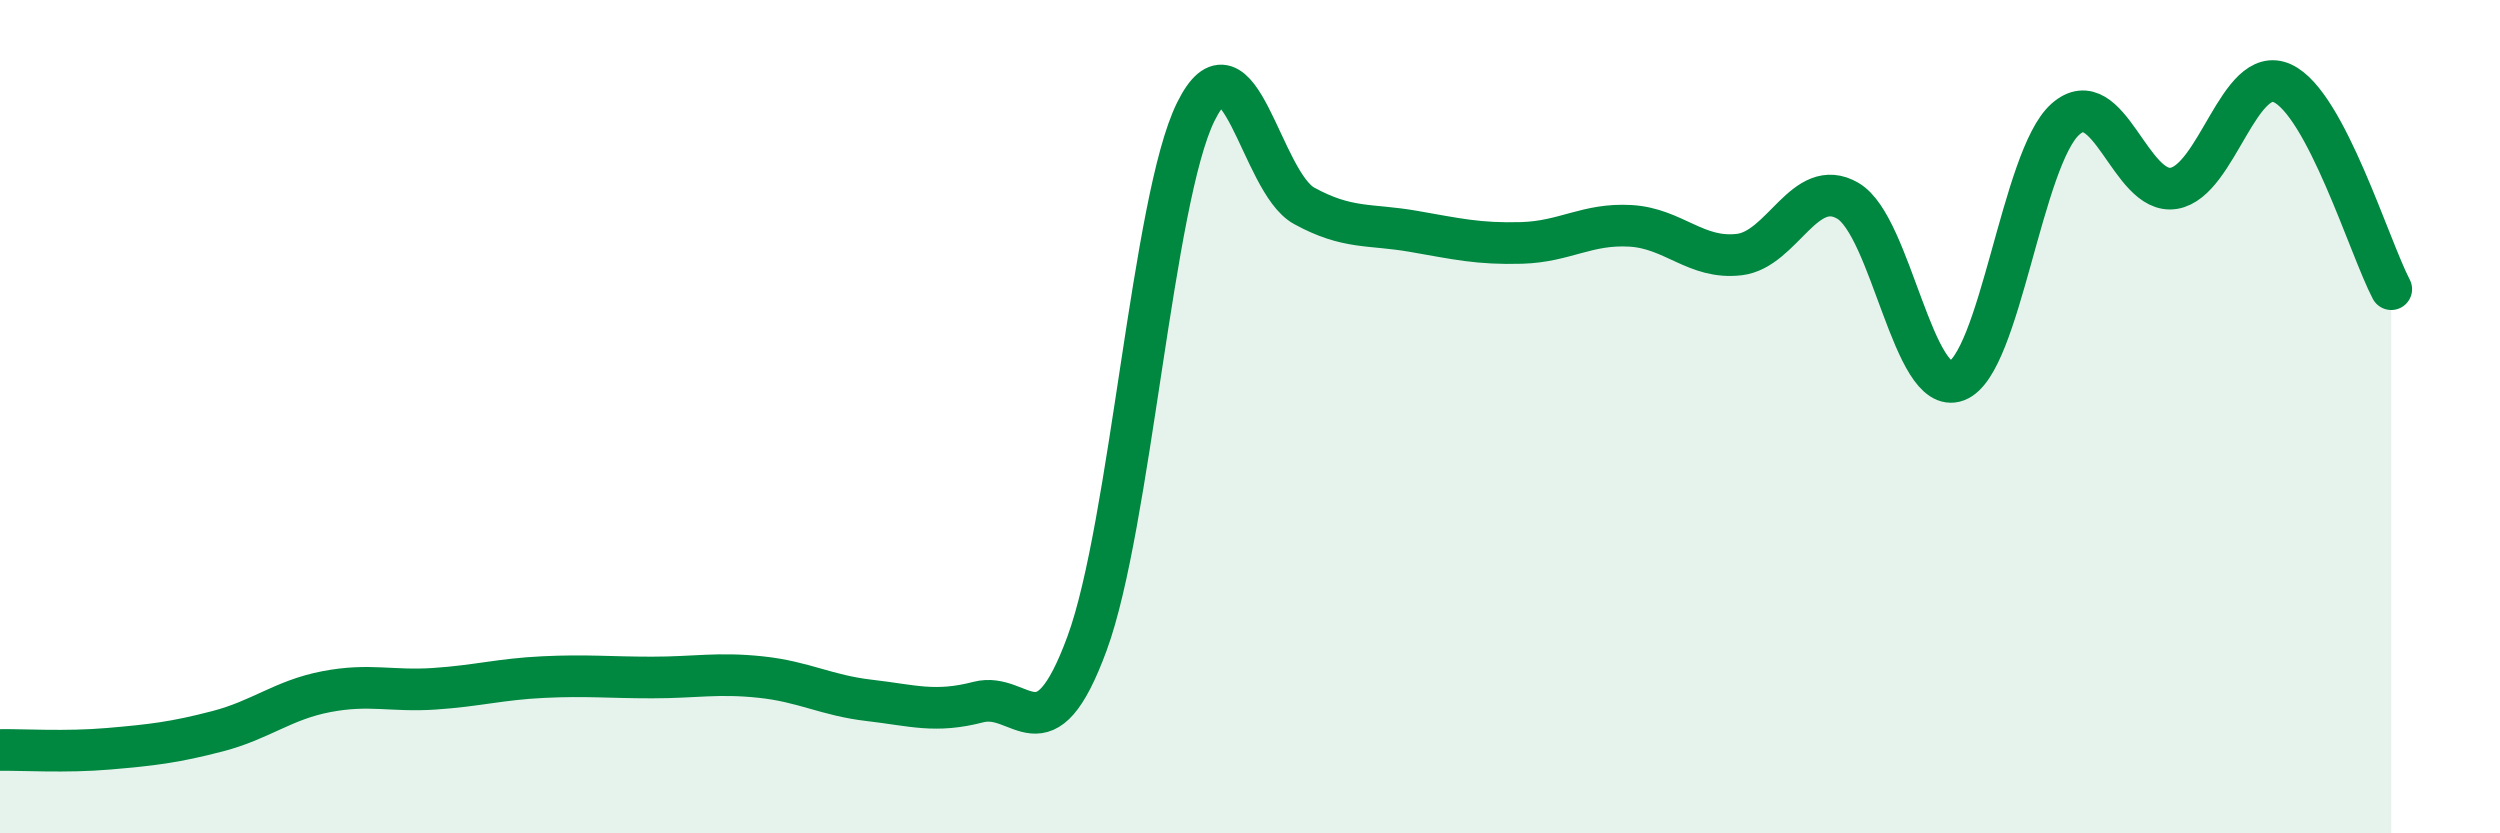
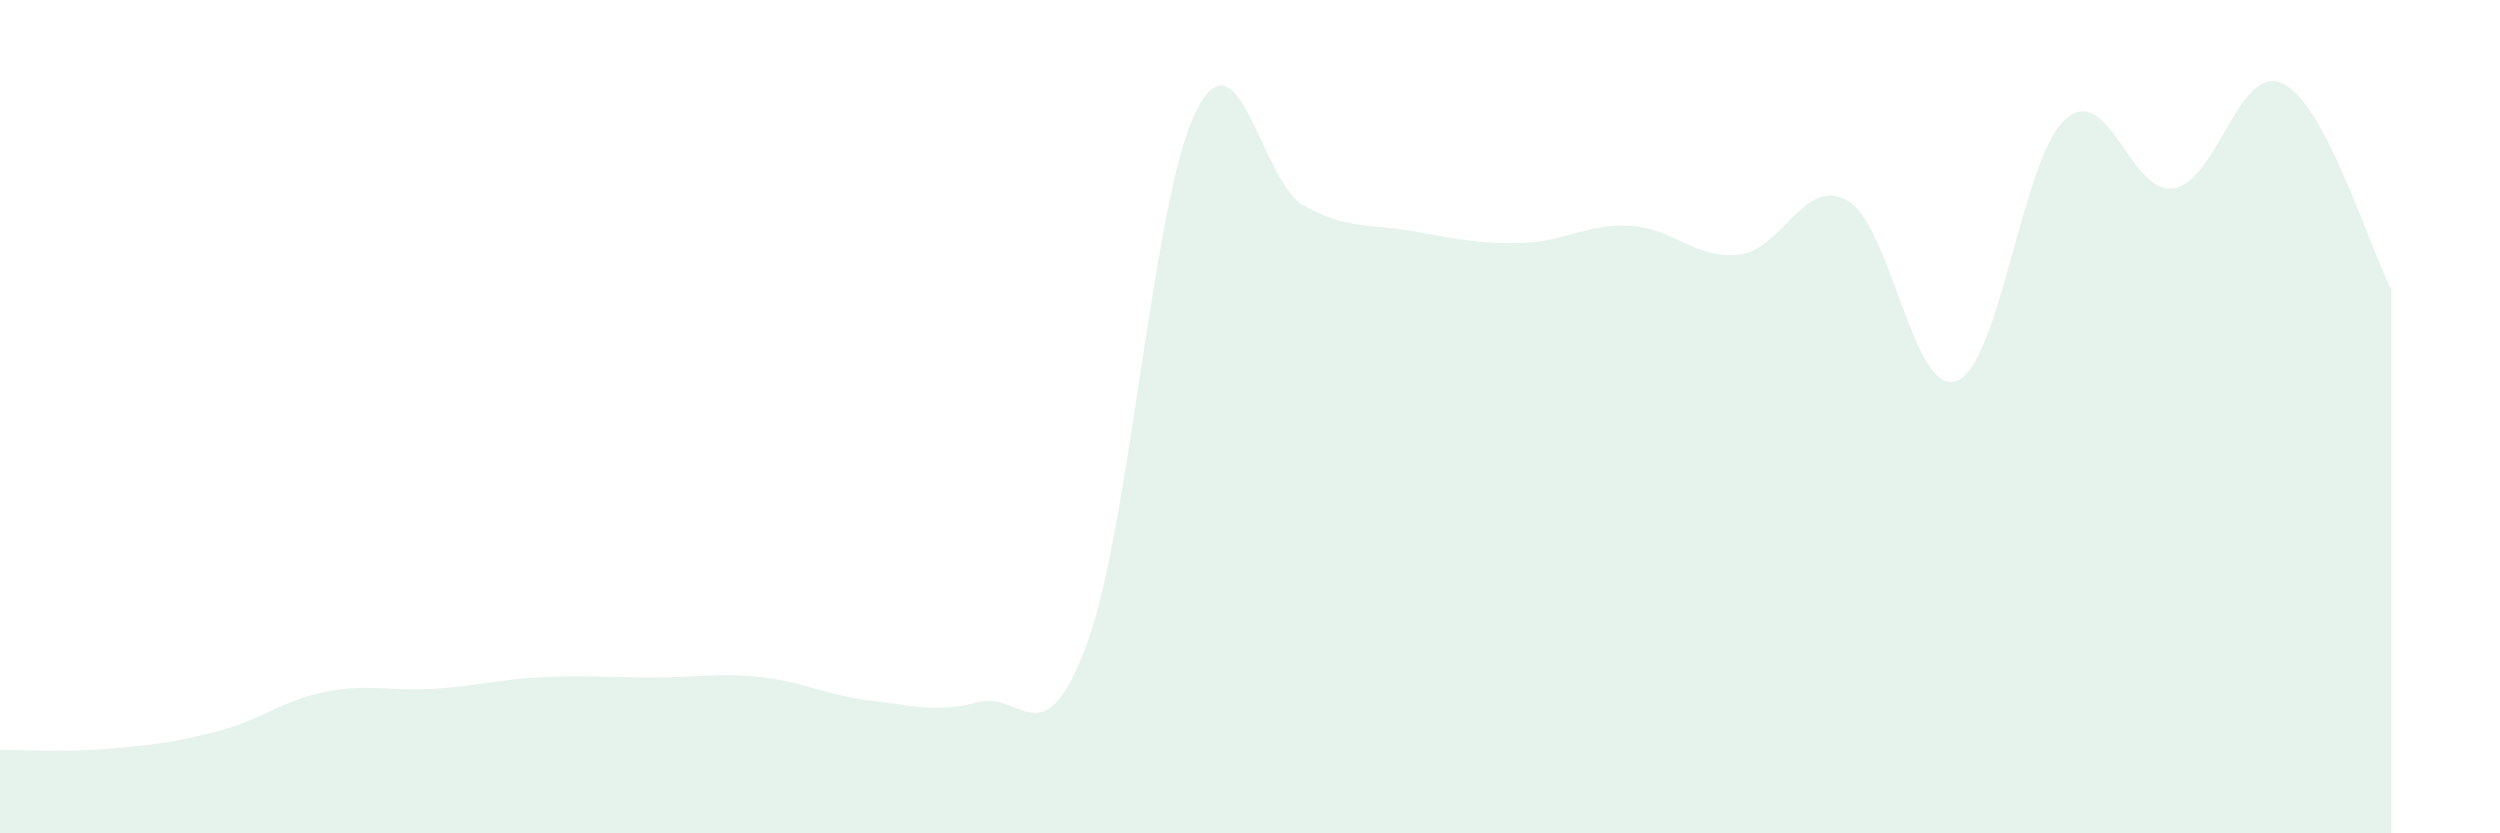
<svg xmlns="http://www.w3.org/2000/svg" width="60" height="20" viewBox="0 0 60 20">
  <path d="M 0,18 C 0.52,17.99 1.57,18.06 2.61,17.97 C 3.65,17.88 4.18,17.82 5.22,17.55 C 6.26,17.28 6.79,16.8 7.83,16.6 C 8.87,16.4 9.39,16.6 10.43,16.53 C 11.47,16.46 12,16.3 13.04,16.25 C 14.08,16.2 14.61,16.26 15.65,16.26 C 16.69,16.26 17.22,16.14 18.26,16.25 C 19.3,16.36 19.83,16.69 20.87,16.81 C 21.91,16.93 22.44,17.12 23.48,16.85 C 24.52,16.58 25.05,18.27 26.09,15.44 C 27.13,12.61 27.66,4.78 28.7,2.68 C 29.74,0.58 30.26,4.37 31.3,4.94 C 32.34,5.51 32.87,5.37 33.91,5.55 C 34.95,5.73 35.48,5.86 36.52,5.83 C 37.56,5.8 38.09,5.36 39.13,5.42 C 40.17,5.48 40.7,6.23 41.74,6.11 C 42.78,5.99 43.31,4.21 44.35,4.82 C 45.39,5.43 45.92,9.53 46.96,9.14 C 48,8.75 48.53,3.78 49.57,2.86 C 50.61,1.94 51.13,4.69 52.17,4.52 C 53.21,4.35 53.74,1.52 54.78,2 C 55.82,2.48 56.87,5.95 57.39,6.94L57.39 20L0 20Z" fill="#008740" opacity="0.1" stroke-linecap="round" stroke-linejoin="round" />
-   <path d="M 0,18 C 0.52,17.99 1.57,18.06 2.61,17.97 C 3.65,17.88 4.18,17.82 5.22,17.55 C 6.26,17.28 6.79,16.8 7.83,16.6 C 8.87,16.4 9.39,16.6 10.43,16.53 C 11.47,16.46 12,16.3 13.04,16.25 C 14.08,16.2 14.61,16.26 15.65,16.26 C 16.69,16.26 17.22,16.14 18.26,16.25 C 19.3,16.36 19.83,16.69 20.87,16.81 C 21.91,16.93 22.44,17.12 23.48,16.85 C 24.52,16.58 25.05,18.27 26.09,15.44 C 27.13,12.61 27.66,4.78 28.7,2.68 C 29.74,0.58 30.26,4.37 31.3,4.94 C 32.34,5.51 32.87,5.37 33.91,5.55 C 34.95,5.73 35.48,5.86 36.52,5.83 C 37.56,5.8 38.09,5.36 39.13,5.42 C 40.17,5.48 40.7,6.23 41.74,6.11 C 42.78,5.99 43.31,4.21 44.35,4.82 C 45.39,5.43 45.92,9.53 46.96,9.14 C 48,8.75 48.53,3.78 49.57,2.86 C 50.61,1.94 51.13,4.69 52.17,4.52 C 53.21,4.35 53.74,1.52 54.78,2 C 55.82,2.48 56.87,5.95 57.39,6.94" stroke="#008740" stroke-width="1" fill="none" stroke-linecap="round" stroke-linejoin="round" />
</svg>